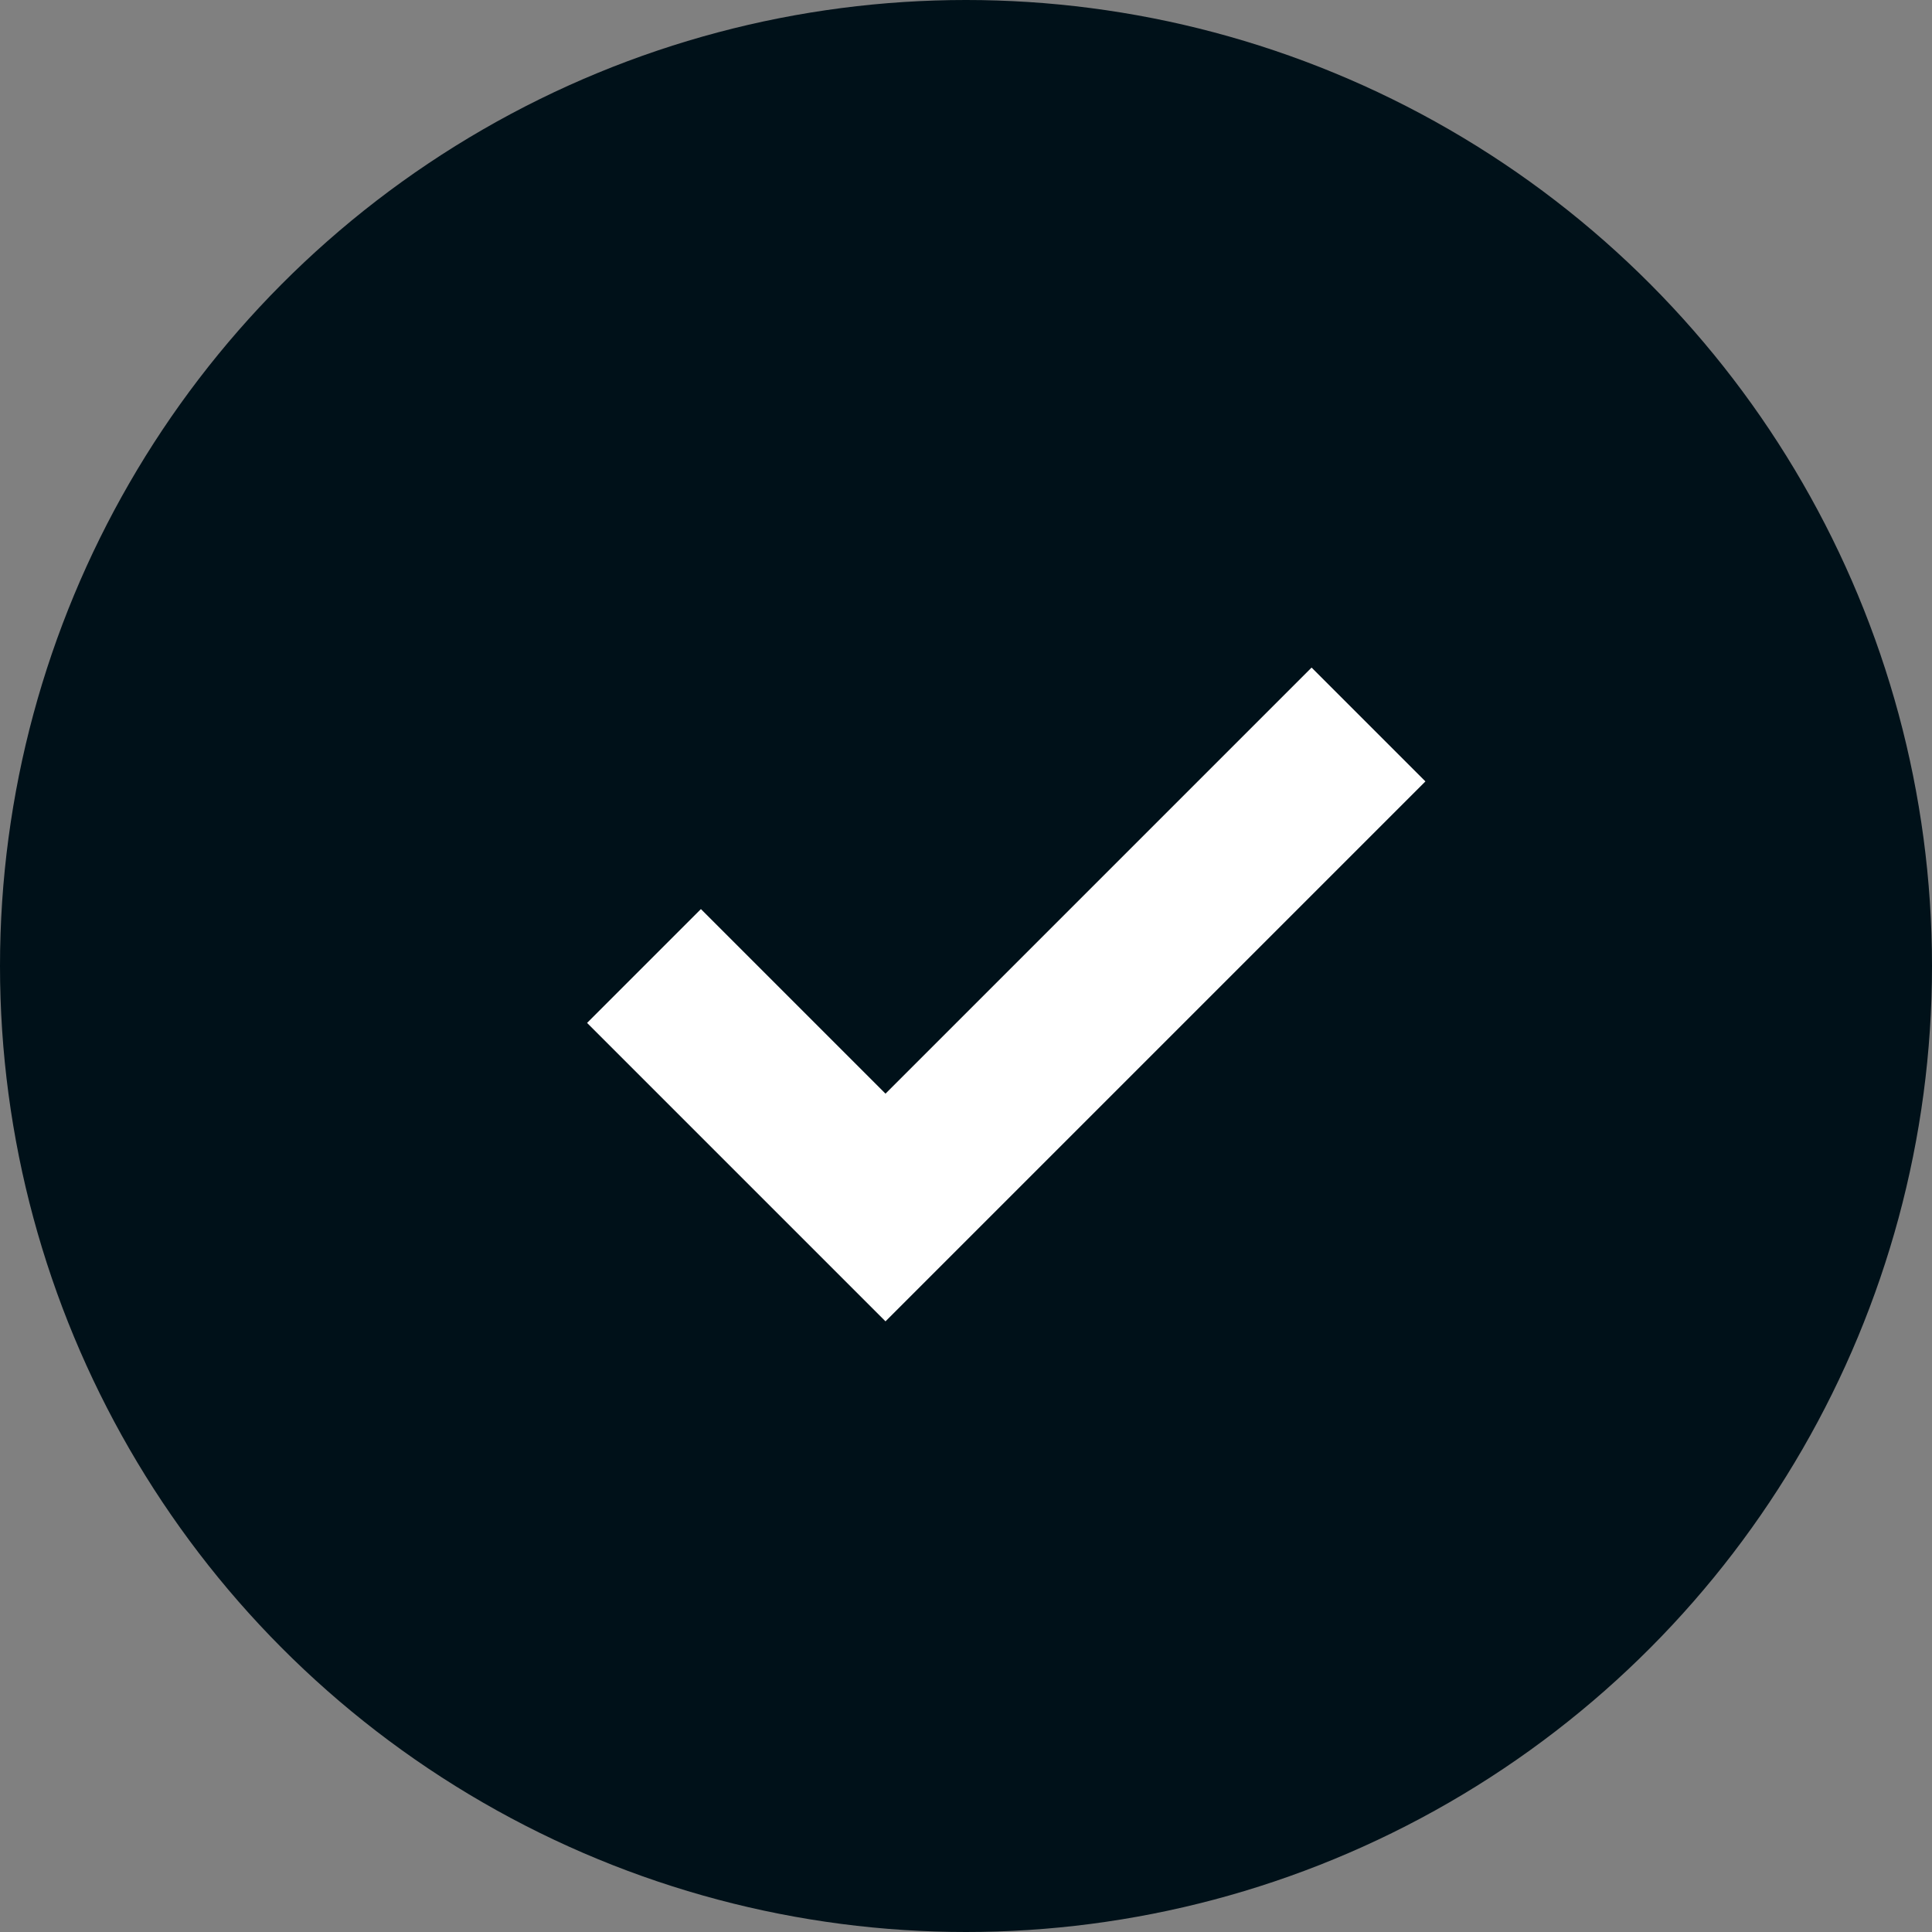
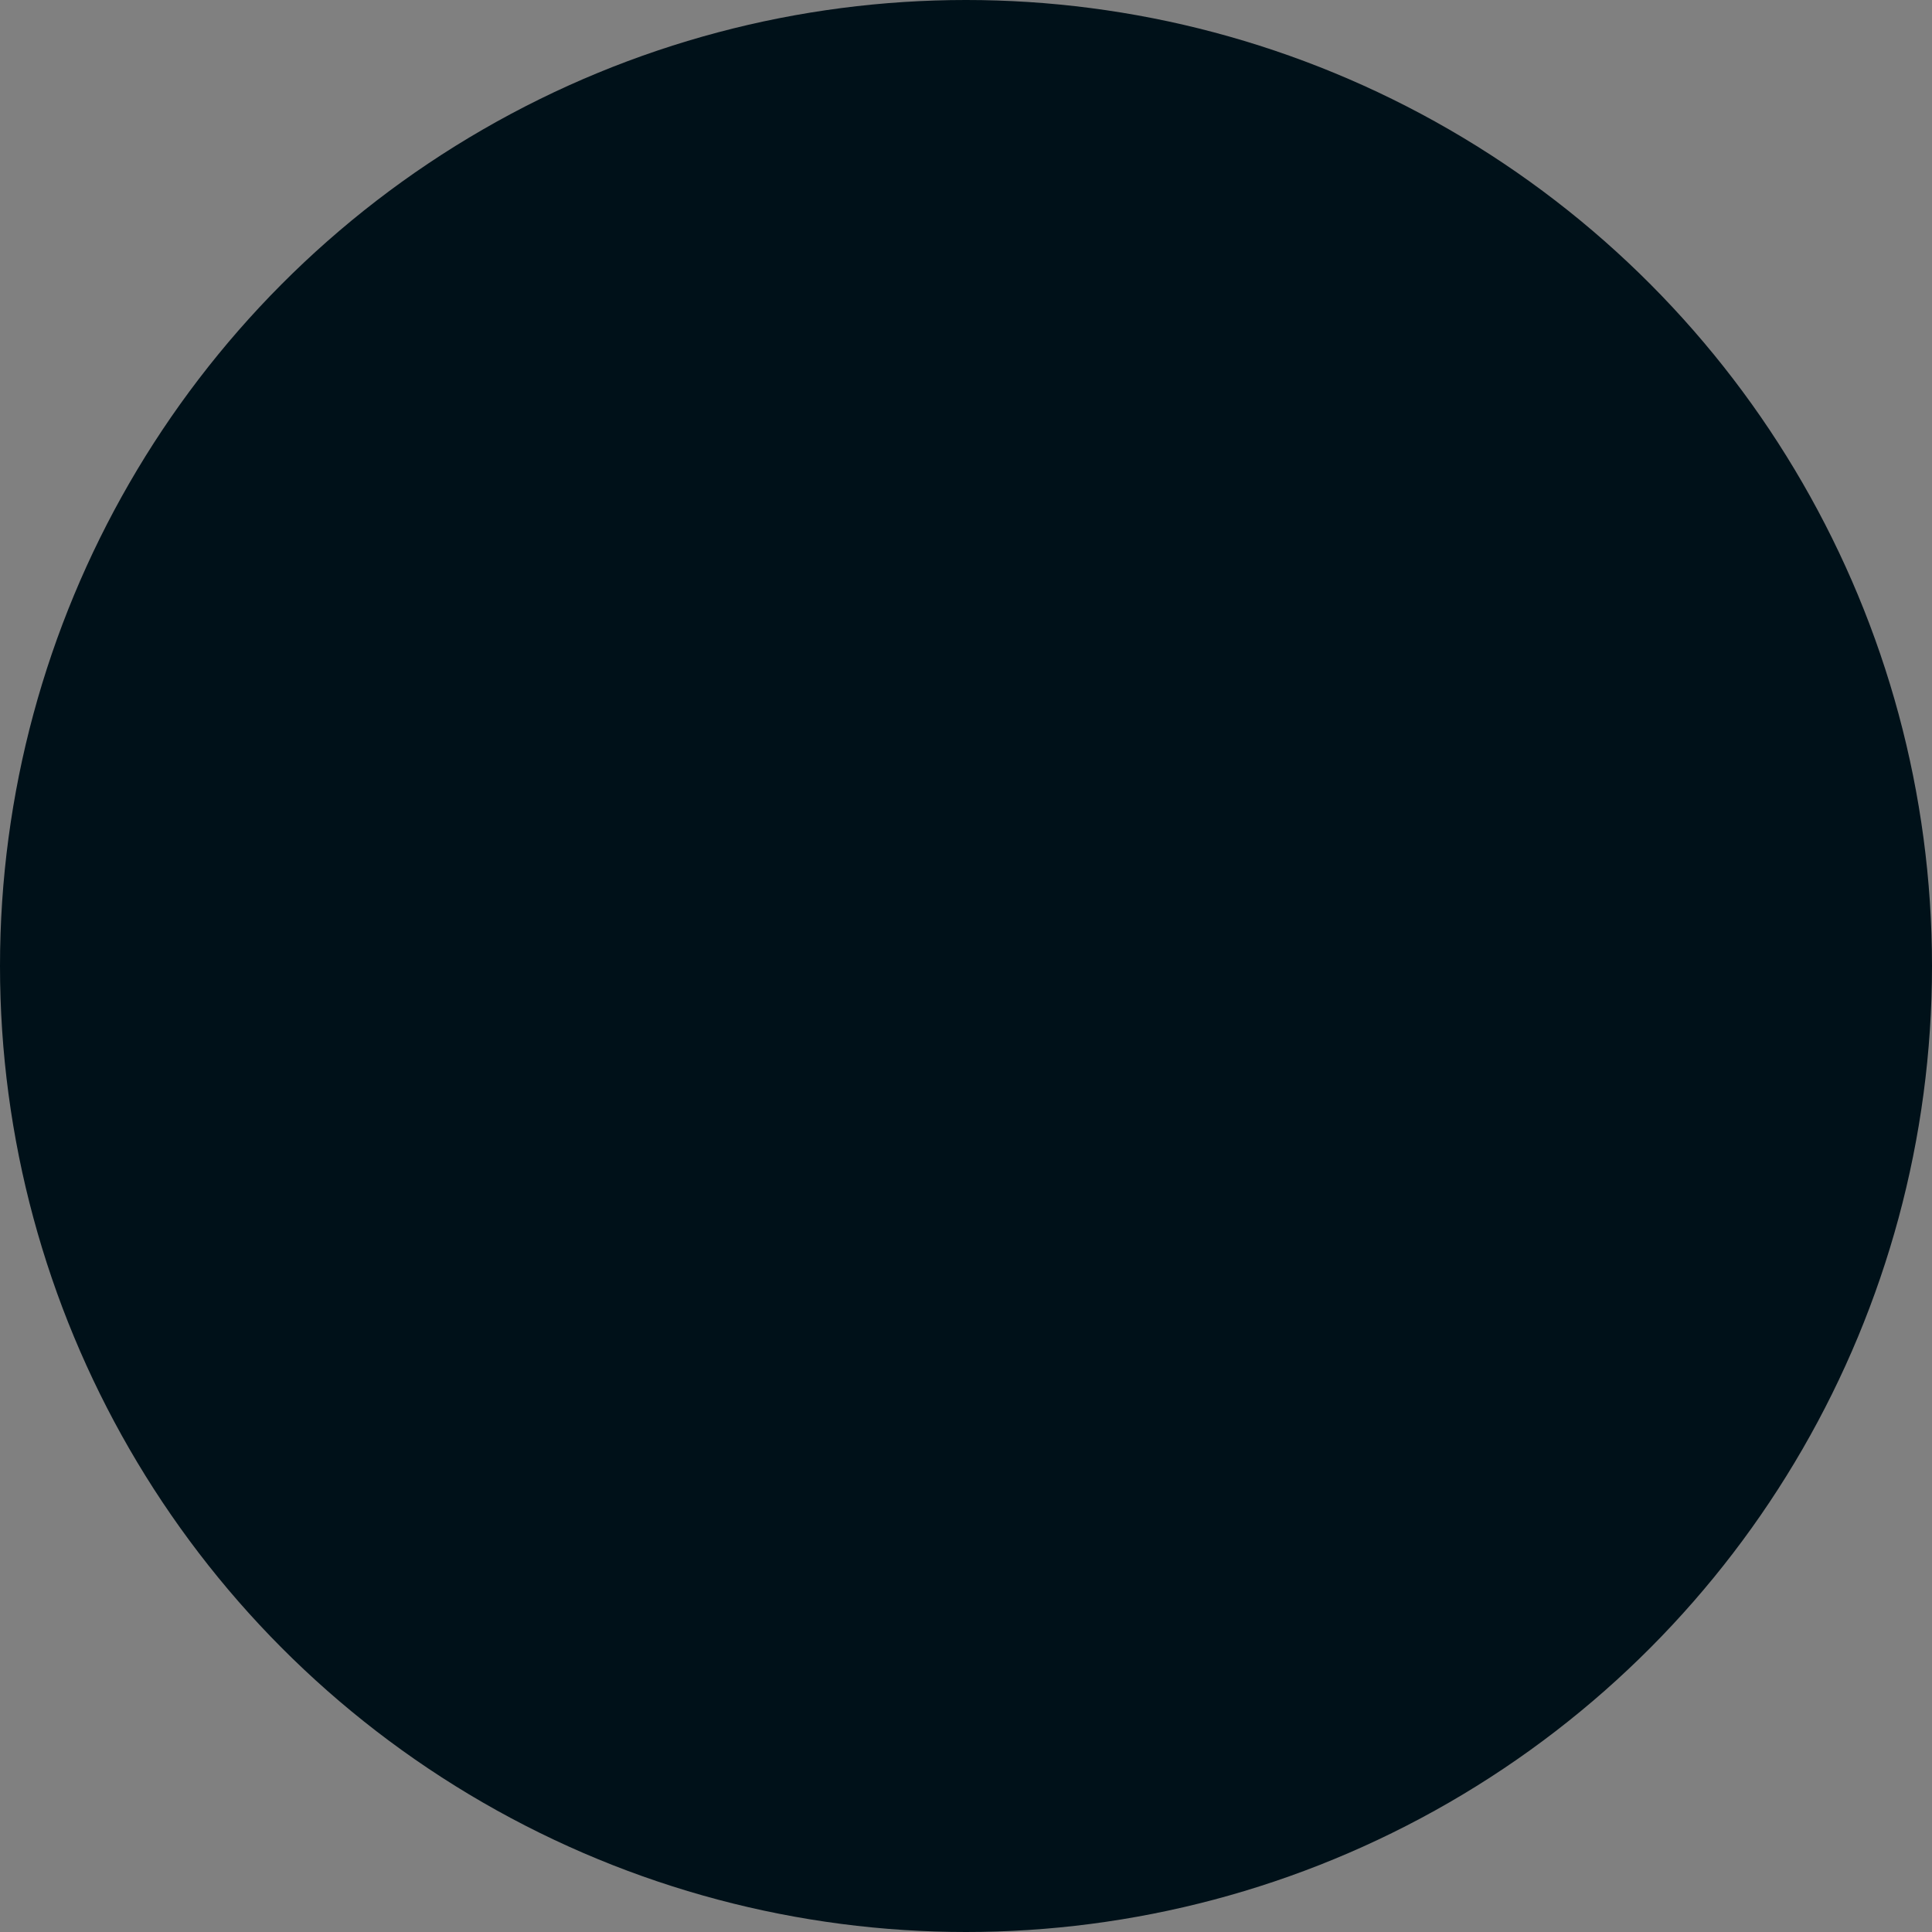
<svg xmlns="http://www.w3.org/2000/svg" width="24px" height="24px" viewBox="0 0 24 24" version="1.1">
  <rect x="0" y="0" width="24" height="24" fill="#808080" stroke="none" />
  <title>Group 12</title>
  <desc>Created with Sketch.</desc>
  <g id="desktop" stroke="none" stroke-width="1" fill="none" fill-rule="evenodd">
    <g id="solution" transform="translate(-135, -507)">
      <g id="Group-12" transform="translate(135, 507)">
        <circle id="circle" fill="#001119" cx="12" cy="12" r="12" />
-         <polyline id="Path-2" stroke="#FFFFFF" stroke-width="2" points="8 12 11 15 17 9" />
      </g>
    </g>
  </g>
</svg>